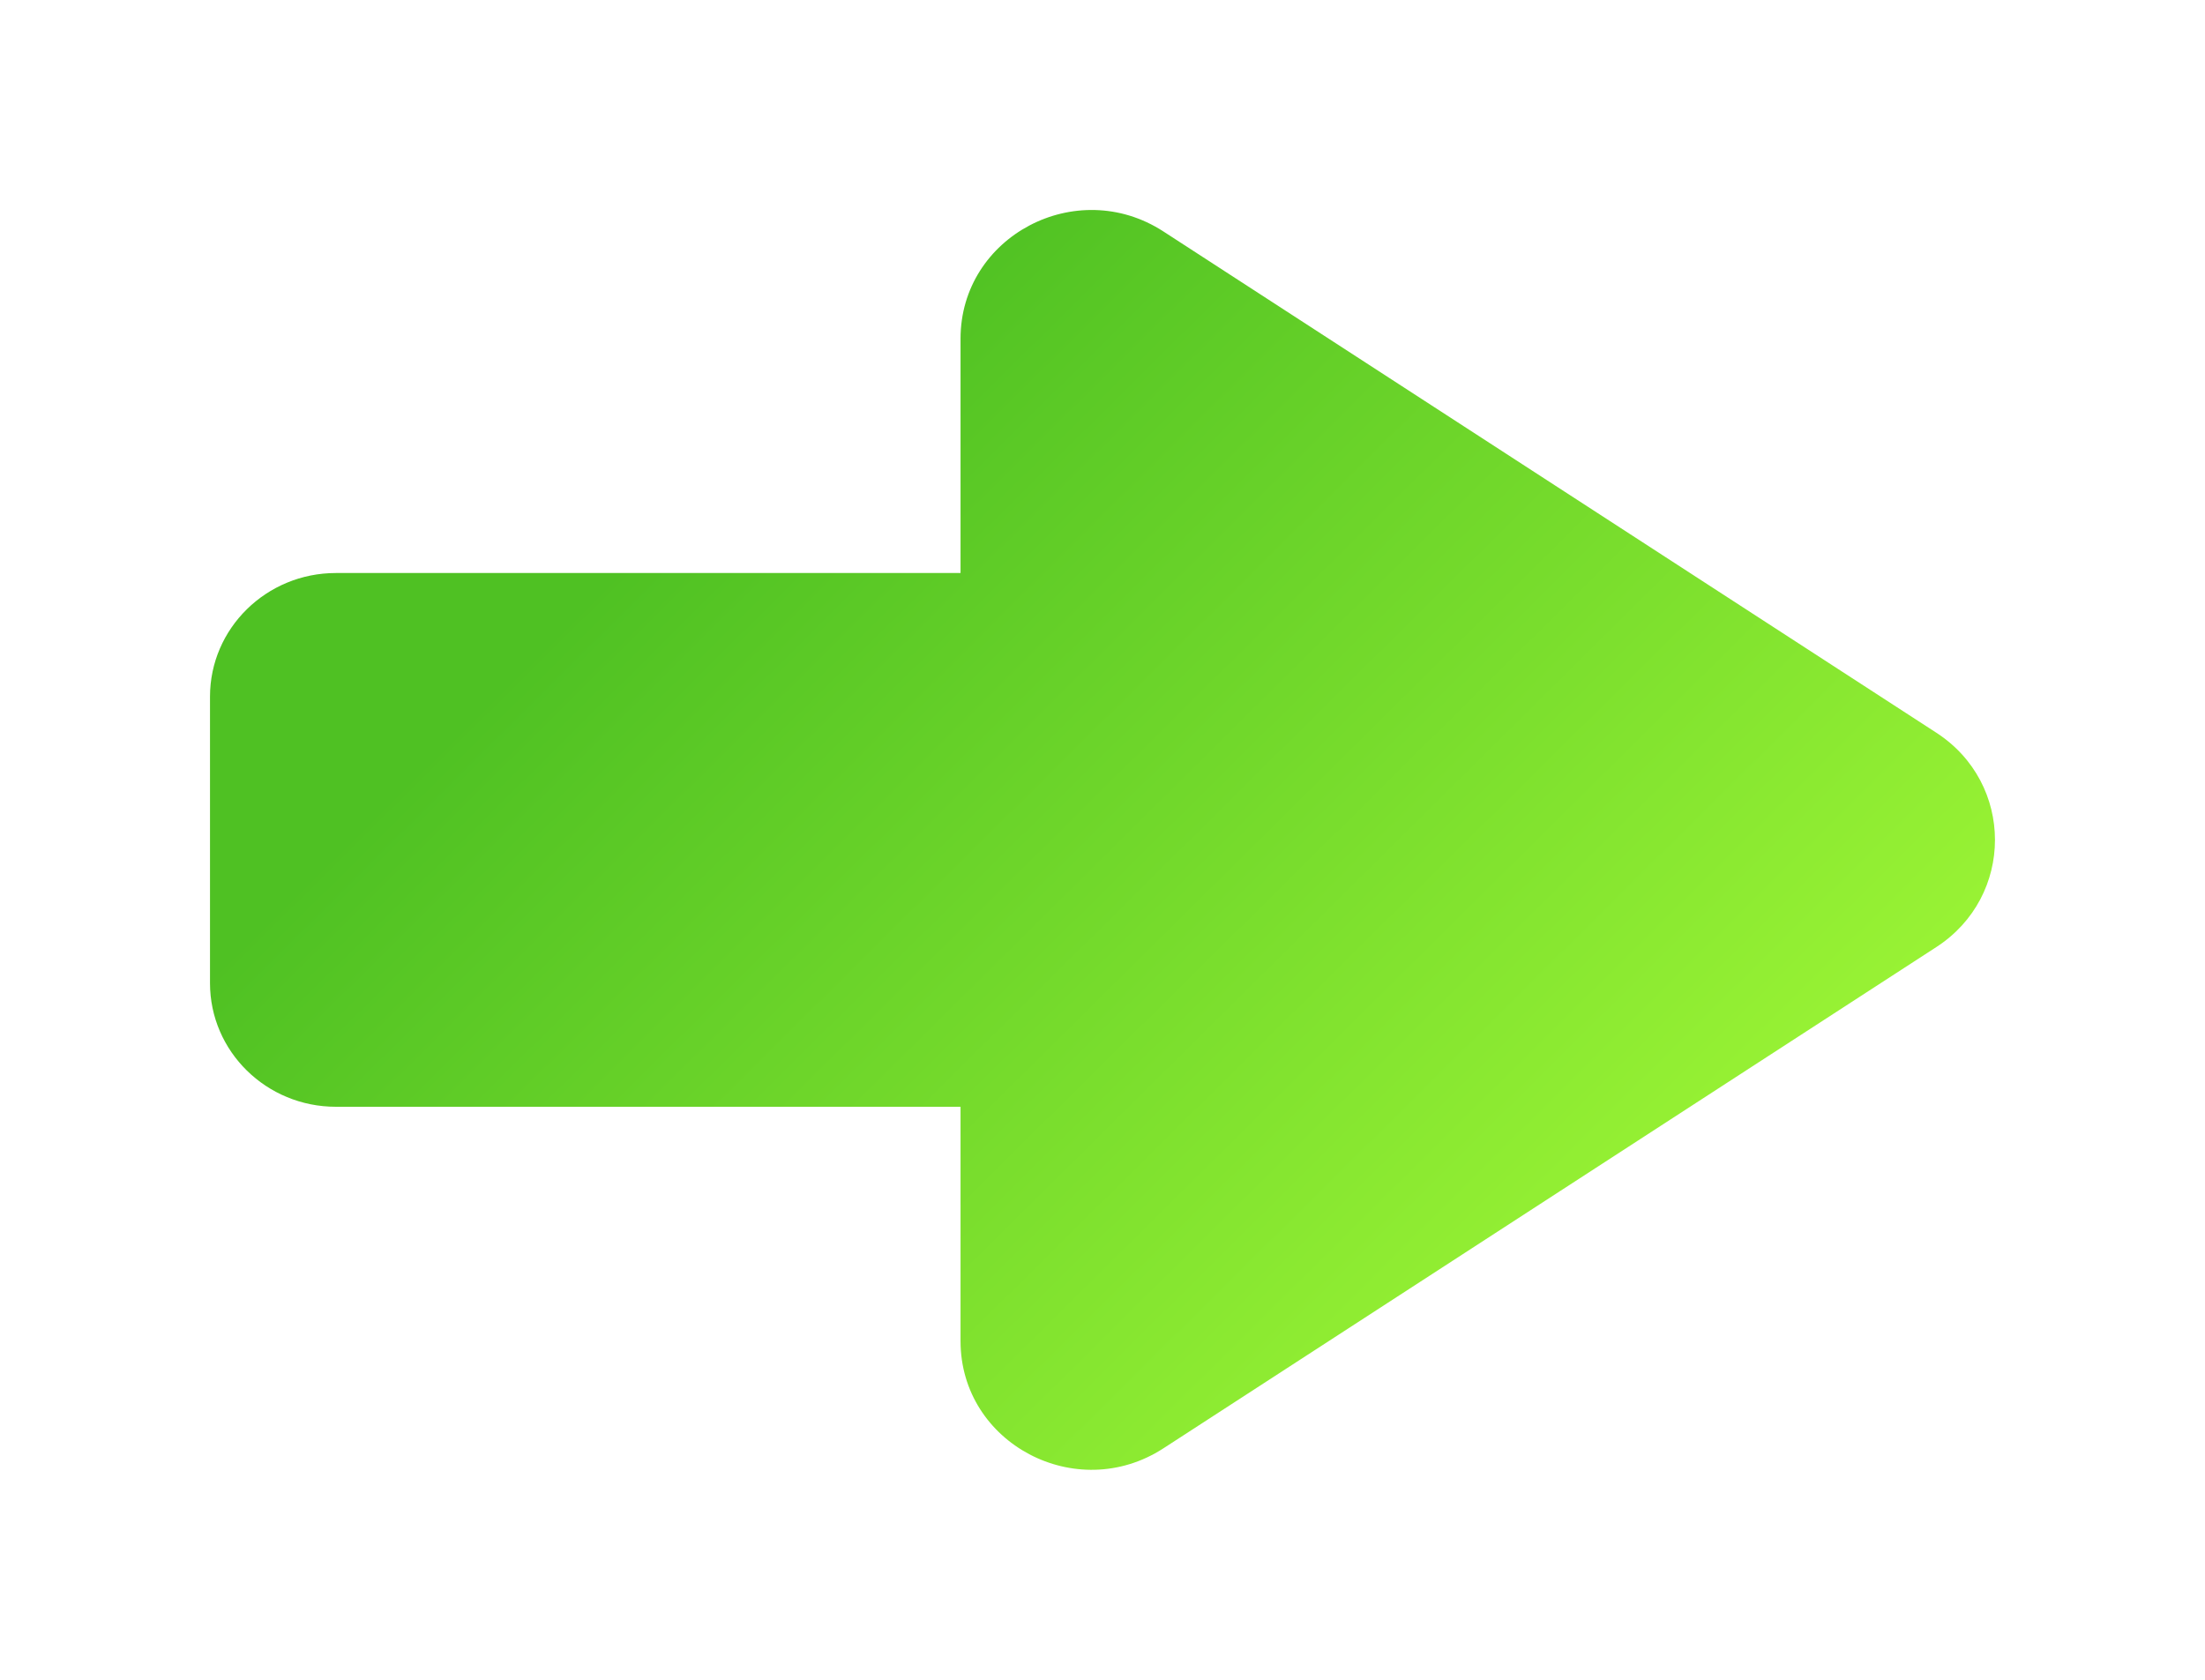
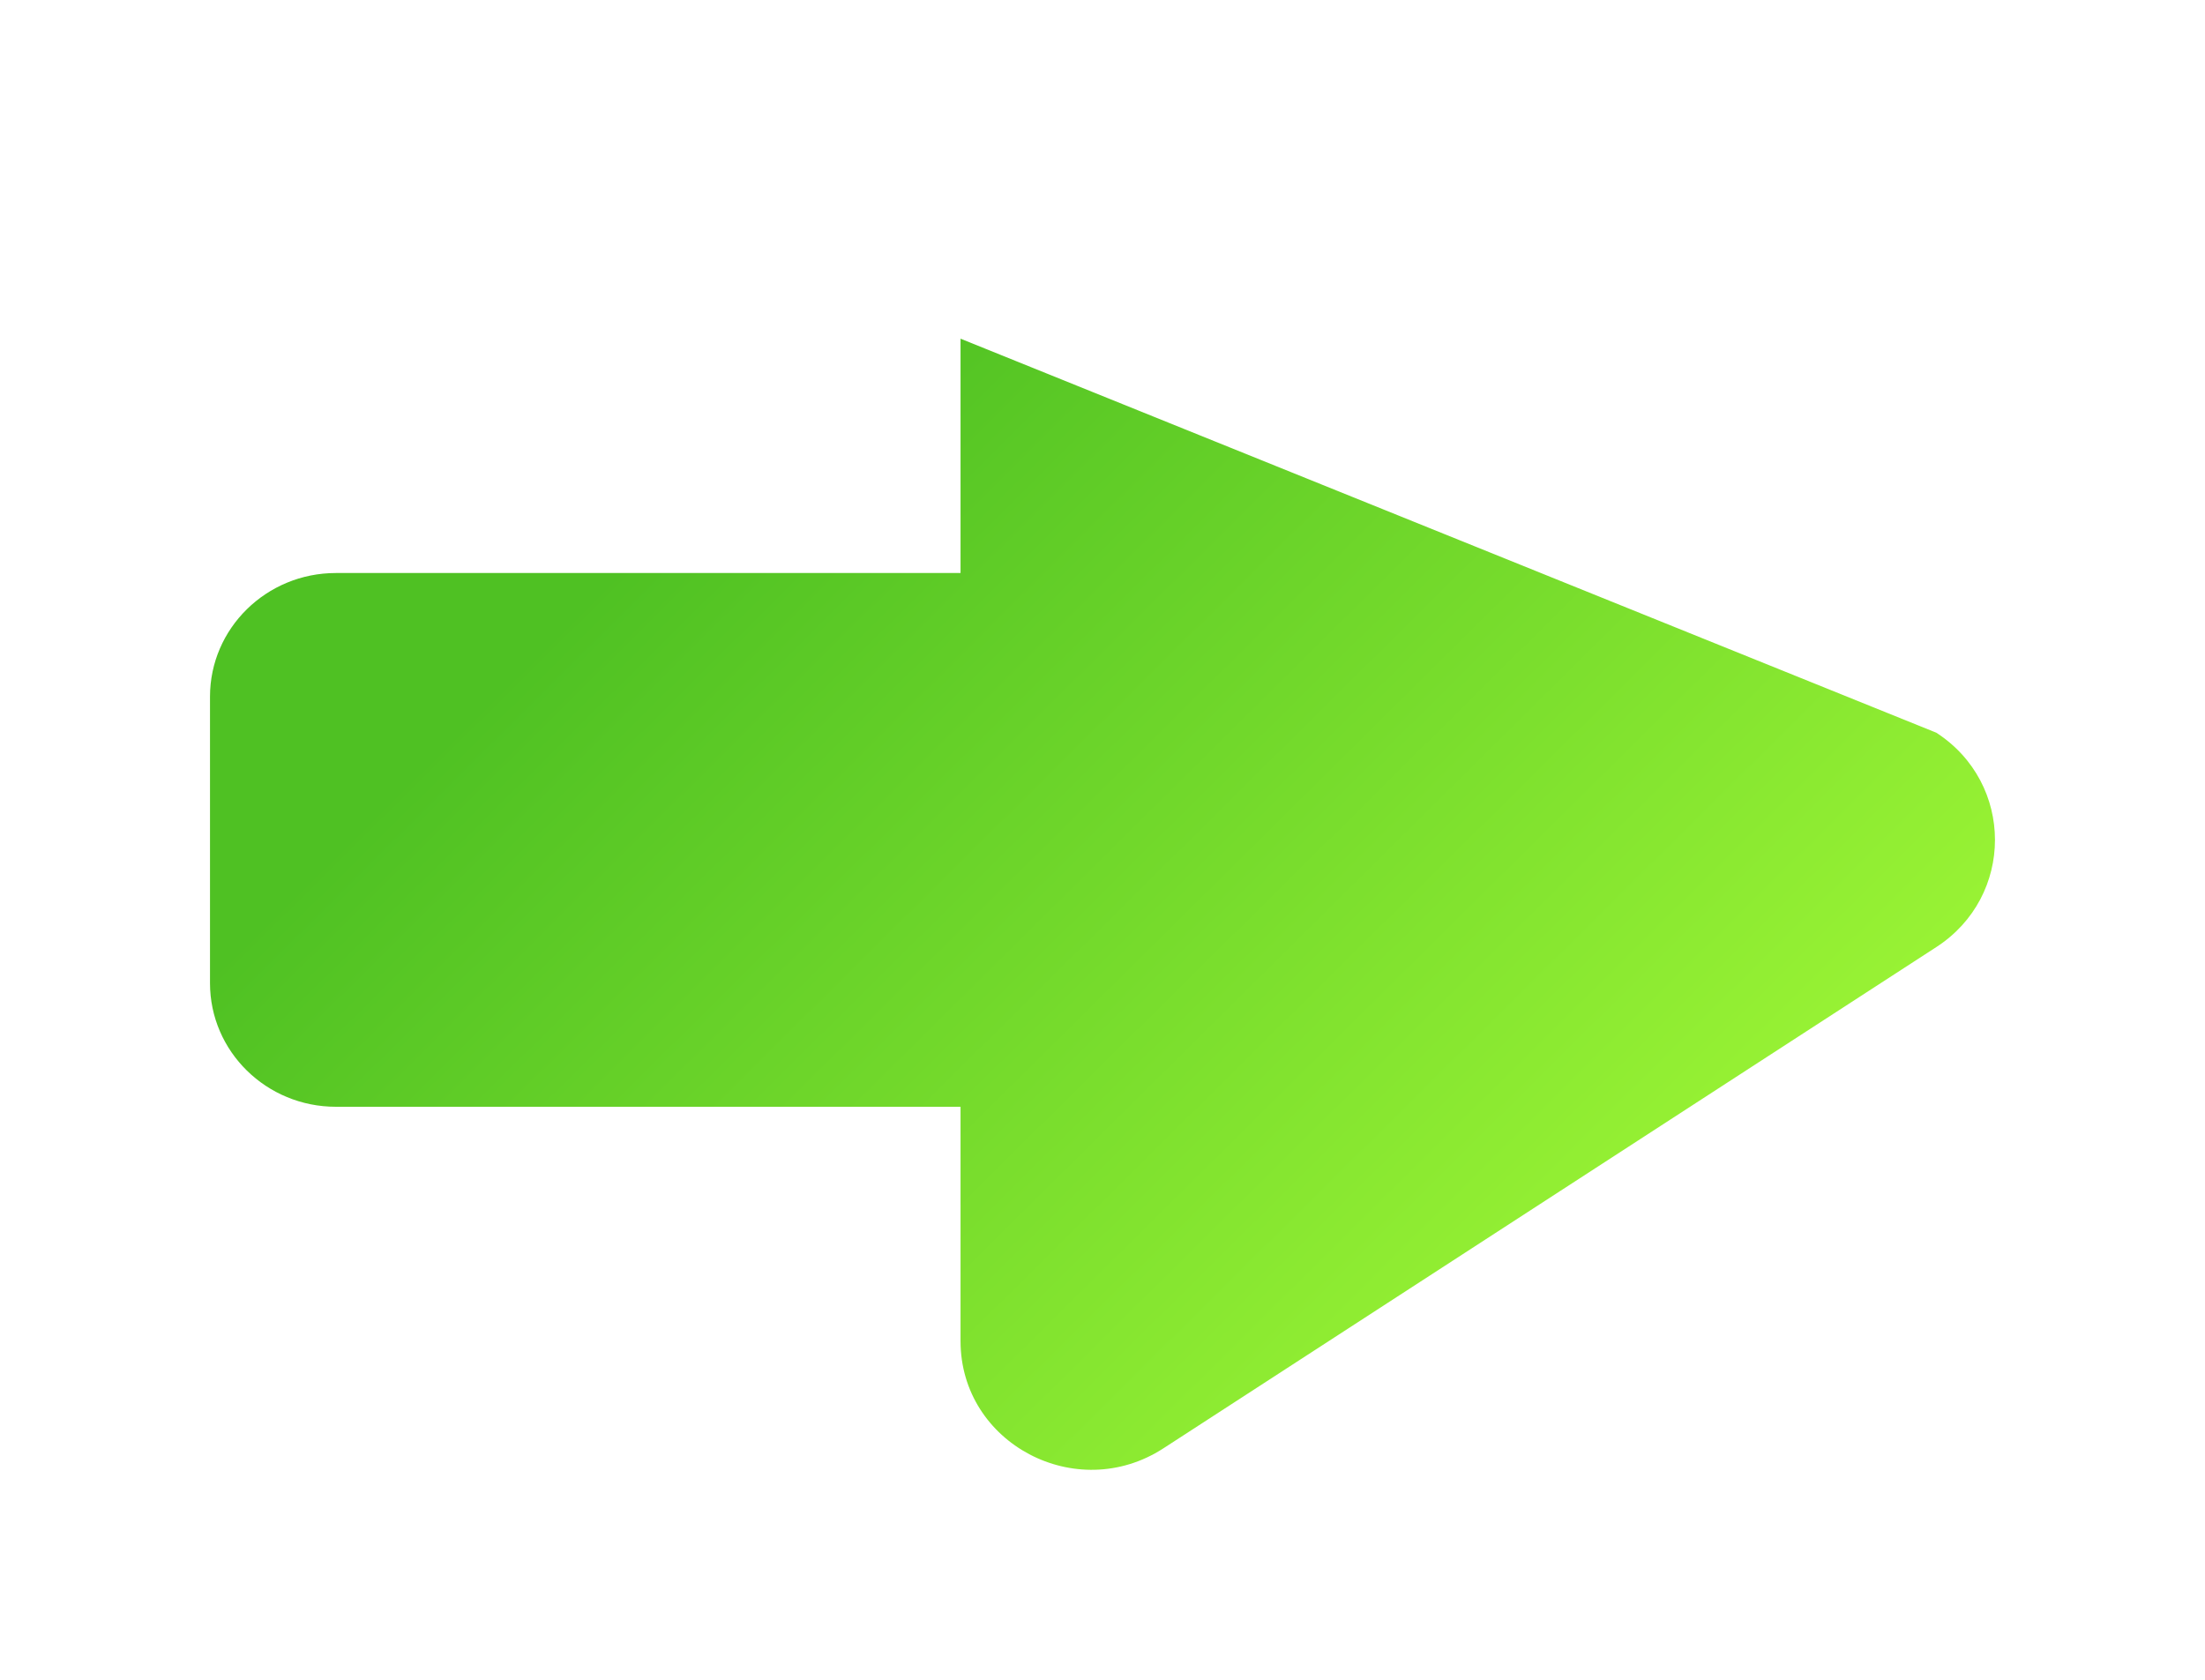
<svg xmlns="http://www.w3.org/2000/svg" width="21" height="16" viewBox="0 0 21 16" fill="none">
  <g filter="url(#filter0_d_17547_2426)">
-     <path d="M18.441 9.021L11.079 13.796C10.251 14.332 9.148 13.749 9.148 12.774V10.542H3.199C2.537 10.542 2 10.015 2 9.364V6.636C2 5.985 2.537 5.458 3.199 5.458L9.148 5.458V3.226C9.148 2.251 10.251 1.668 11.079 2.204L18.441 6.979C19.186 7.462 19.186 8.538 18.441 9.021Z" fill="url(#paint0_linear_17547_2426)" />
+     <path d="M18.441 9.021L11.079 13.796C10.251 14.332 9.148 13.749 9.148 12.774V10.542H3.199C2.537 10.542 2 10.015 2 9.364V6.636C2 5.985 2.537 5.458 3.199 5.458L9.148 5.458V3.226L18.441 6.979C19.186 7.462 19.186 8.538 18.441 9.021Z" fill="url(#paint0_linear_17547_2426)" />
  </g>
  <defs>
    <filter id="filter0_d_17547_2426" x="0" y="0" width="21" height="16" filterUnits="userSpaceOnUse" color-interpolation-filters="sRGB">
      <feFlood flood-opacity="0" result="BackgroundImageFix" />
      <feColorMatrix in="SourceAlpha" type="matrix" values="0 0 0 0 0 0 0 0 0 0 0 0 0 0 0 0 0 0 127 0" result="hardAlpha" />
      <feOffset />
      <feGaussianBlur stdDeviation="1" />
      <feComposite in2="hardAlpha" operator="out" />
      <feColorMatrix type="matrix" values="0 0 0 0 0 0 0 0 0 0 0 0 0 0 0 0 0 0 0.25 0" />
      <feBlend mode="normal" in2="BackgroundImageFix" result="effect1_dropShadow_17547_2426" />
      <feBlend mode="normal" in="SourceGraphic" in2="effect1_dropShadow_17547_2426" result="shape" />
    </filter>
    <linearGradient id="paint0_linear_17547_2426" x1="16" y1="14" x2="6.688" y2="4.602" gradientUnits="userSpaceOnUse">
      <stop stop-color="#A4FA37" />
      <stop offset="1" stop-color="#4FC123" />
    </linearGradient>
  </defs>
</svg>